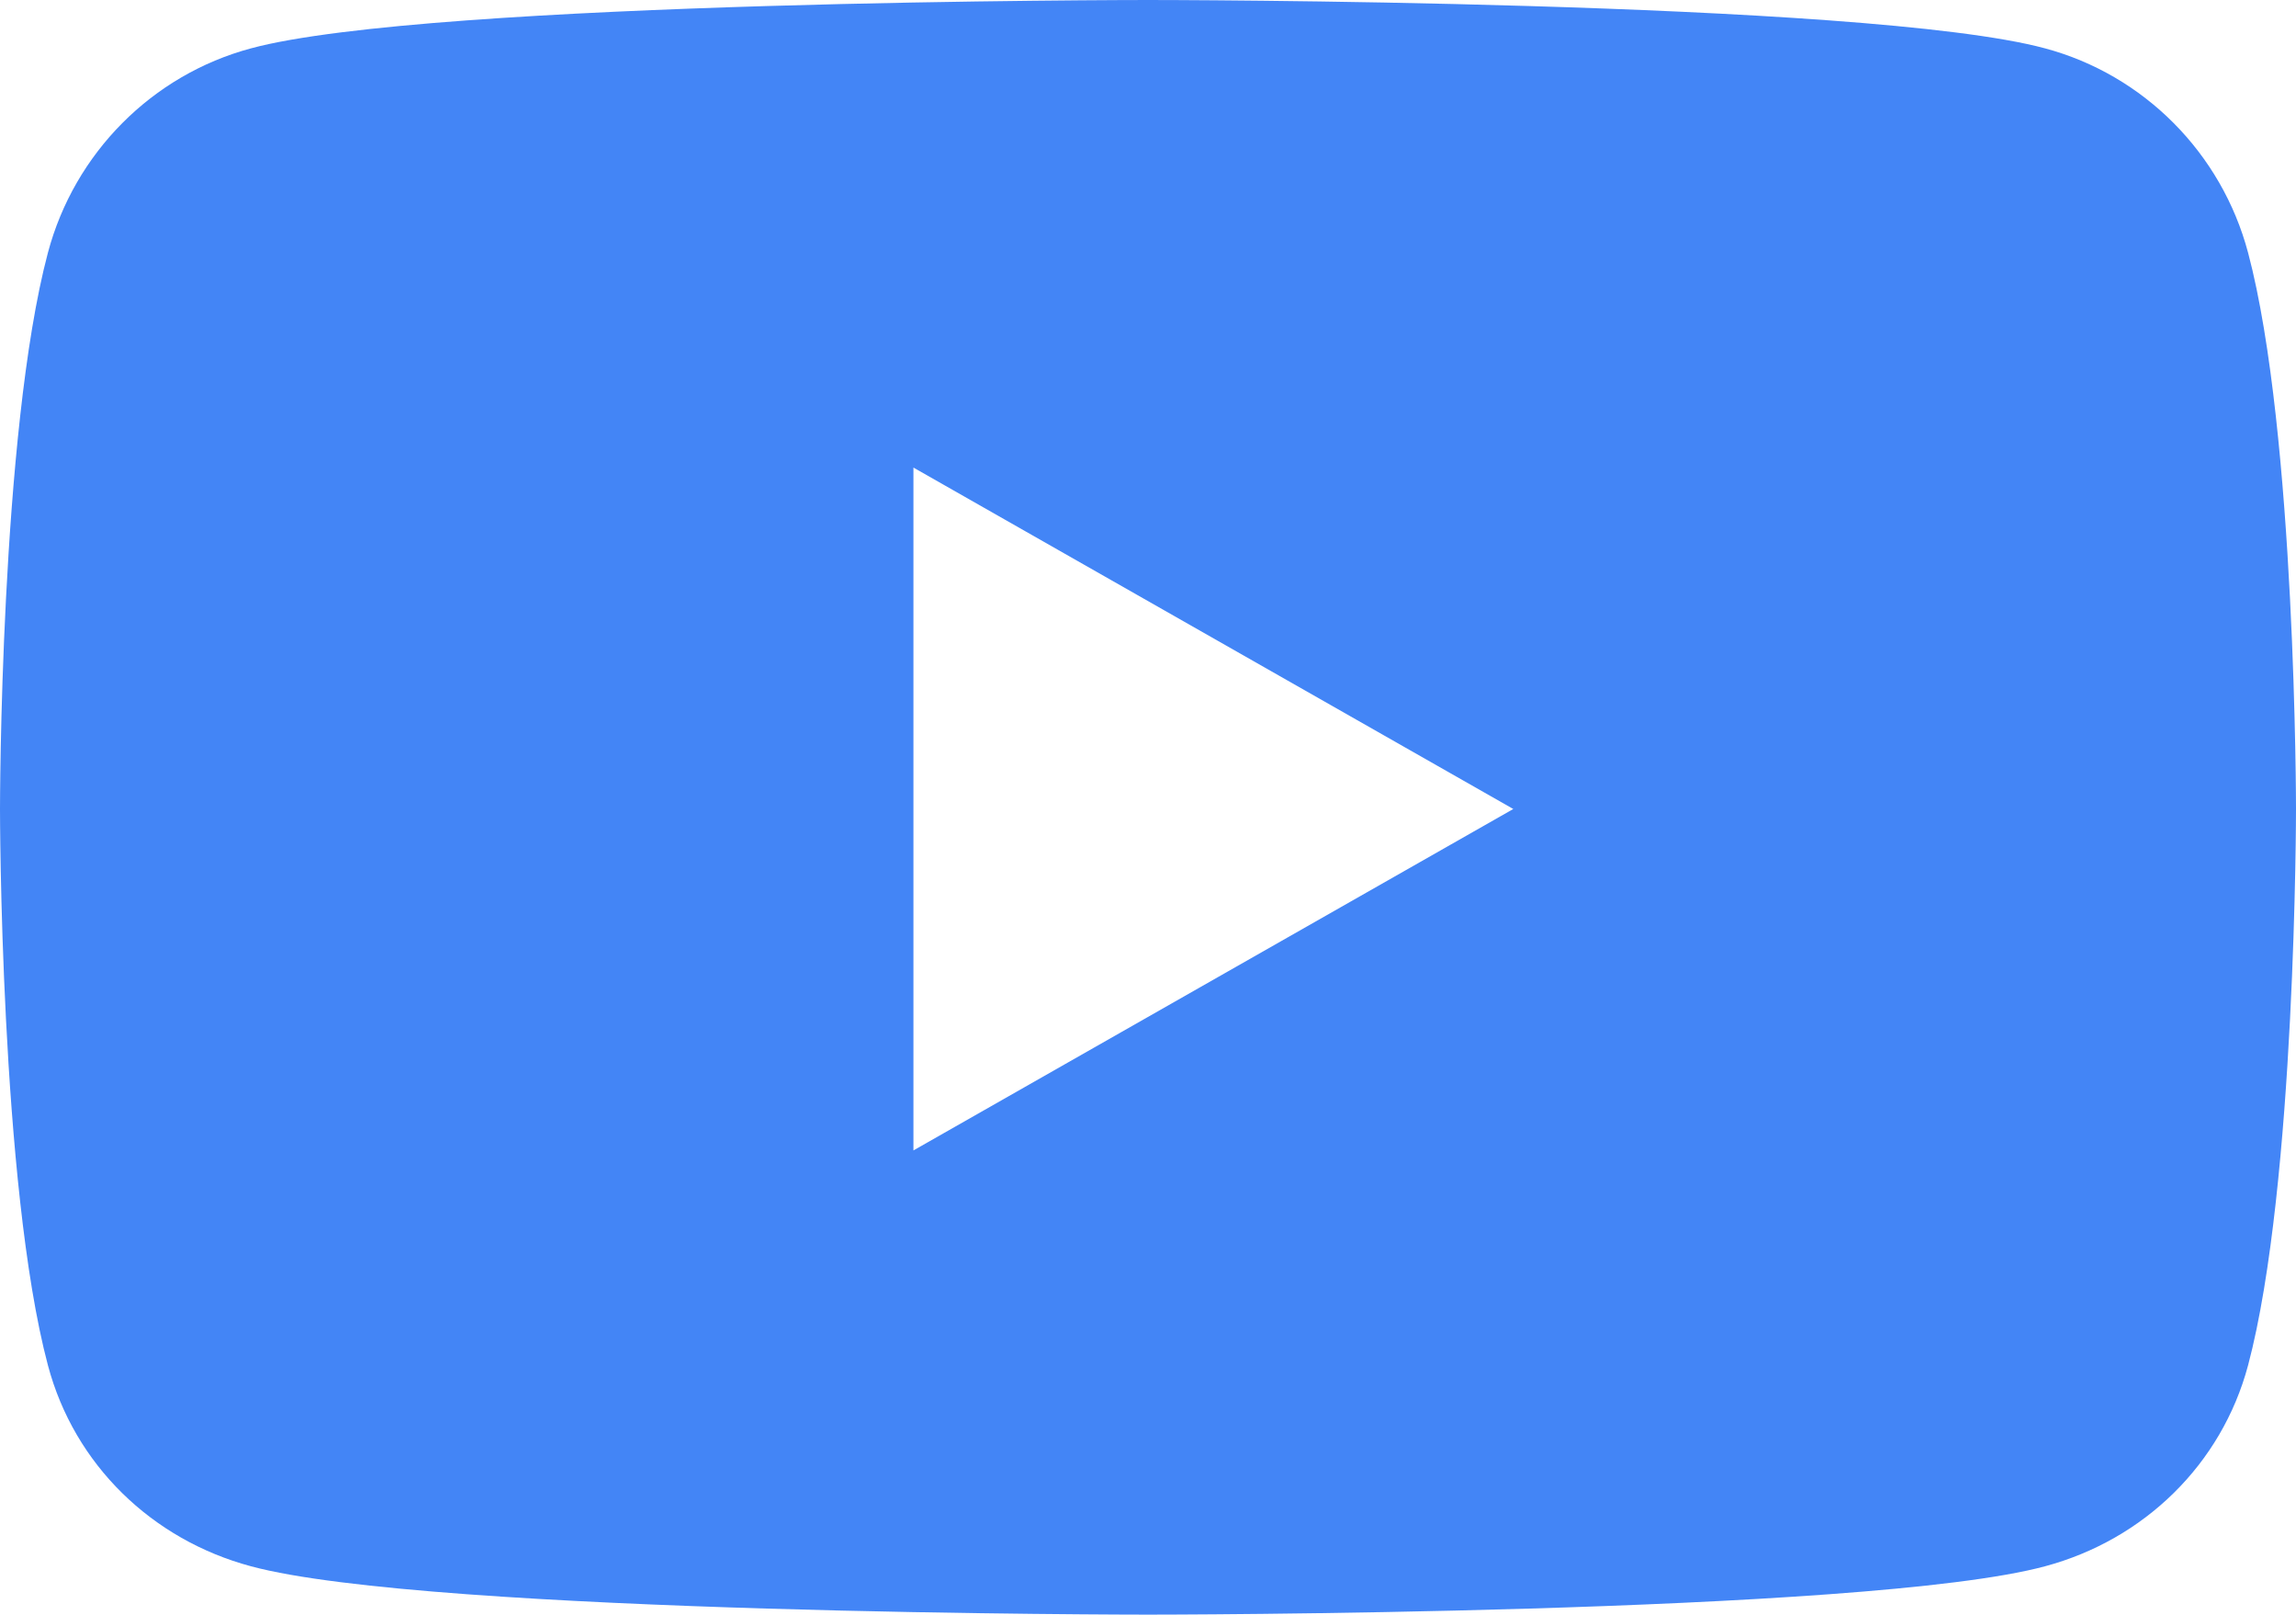
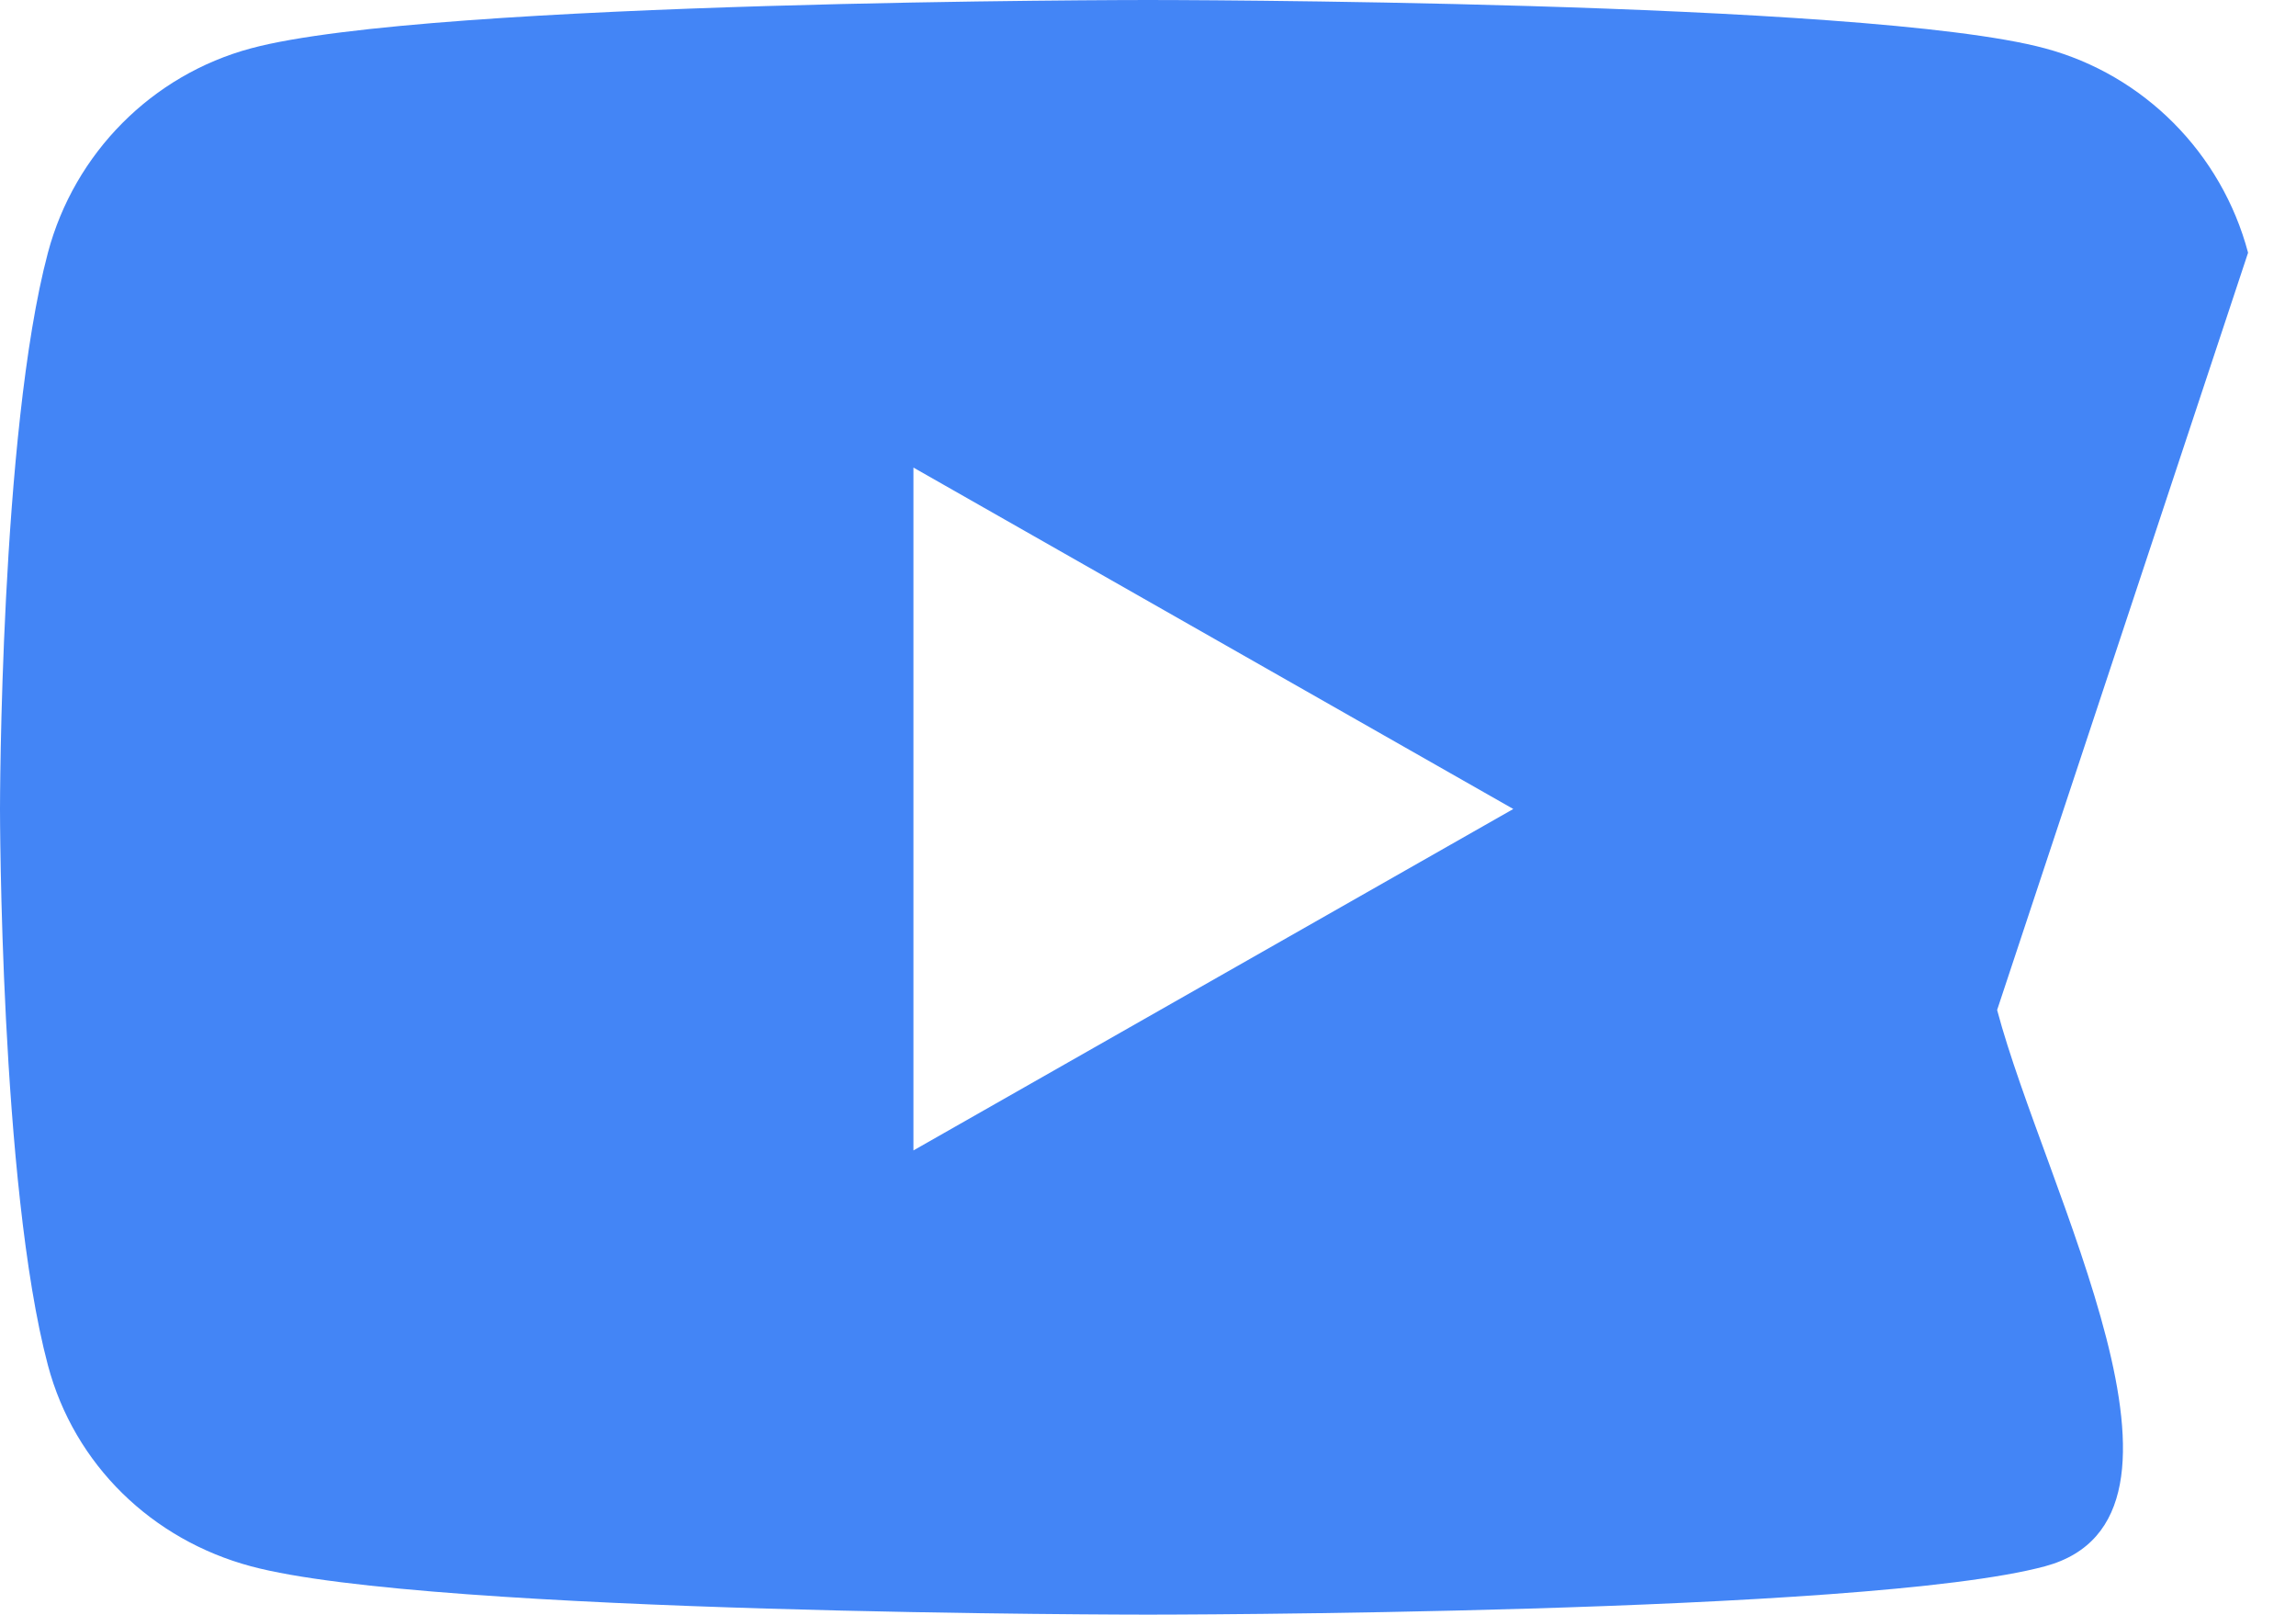
<svg xmlns="http://www.w3.org/2000/svg" viewBox="0 0 546.2 384">
-   <path fill="#4385f6" d="M534.8 60.1c-6.3-23.7-24.8-42.3-48.3-48.6C443.9 0 273.1 0 273.1 0S102.3 0 59.7 11.5c-23.5 6.3-42 24.9-48.3 48.6C0 103 0 192.4 0 192.4s0 89.4 11.4 132.3c6.3 23.7 24.8 41.5 48.3 47.8C102.3 384 273.1 384 273.1 384s170.8 0 213.4-11.5c23.5-6.3 42-24.2 48.3-47.8 11.4-42.9 11.4-132.3 11.4-132.3s0-89.4-11.4-132.3zM217.3 273.6V111.2L360 192.4l-142.7 81.2z" data-name="Layer_1" />
+   <path fill="#4385f6" d="M534.8 60.1c-6.3-23.7-24.8-42.3-48.3-48.6C443.9 0 273.1 0 273.1 0S102.3 0 59.7 11.5c-23.5 6.3-42 24.9-48.3 48.6C0 103 0 192.4 0 192.4s0 89.4 11.4 132.3c6.3 23.7 24.8 41.5 48.3 47.8C102.3 384 273.1 384 273.1 384s170.8 0 213.4-11.5s0-89.4-11.4-132.3zM217.3 273.6V111.2L360 192.4l-142.7 81.2z" data-name="Layer_1" />
</svg>